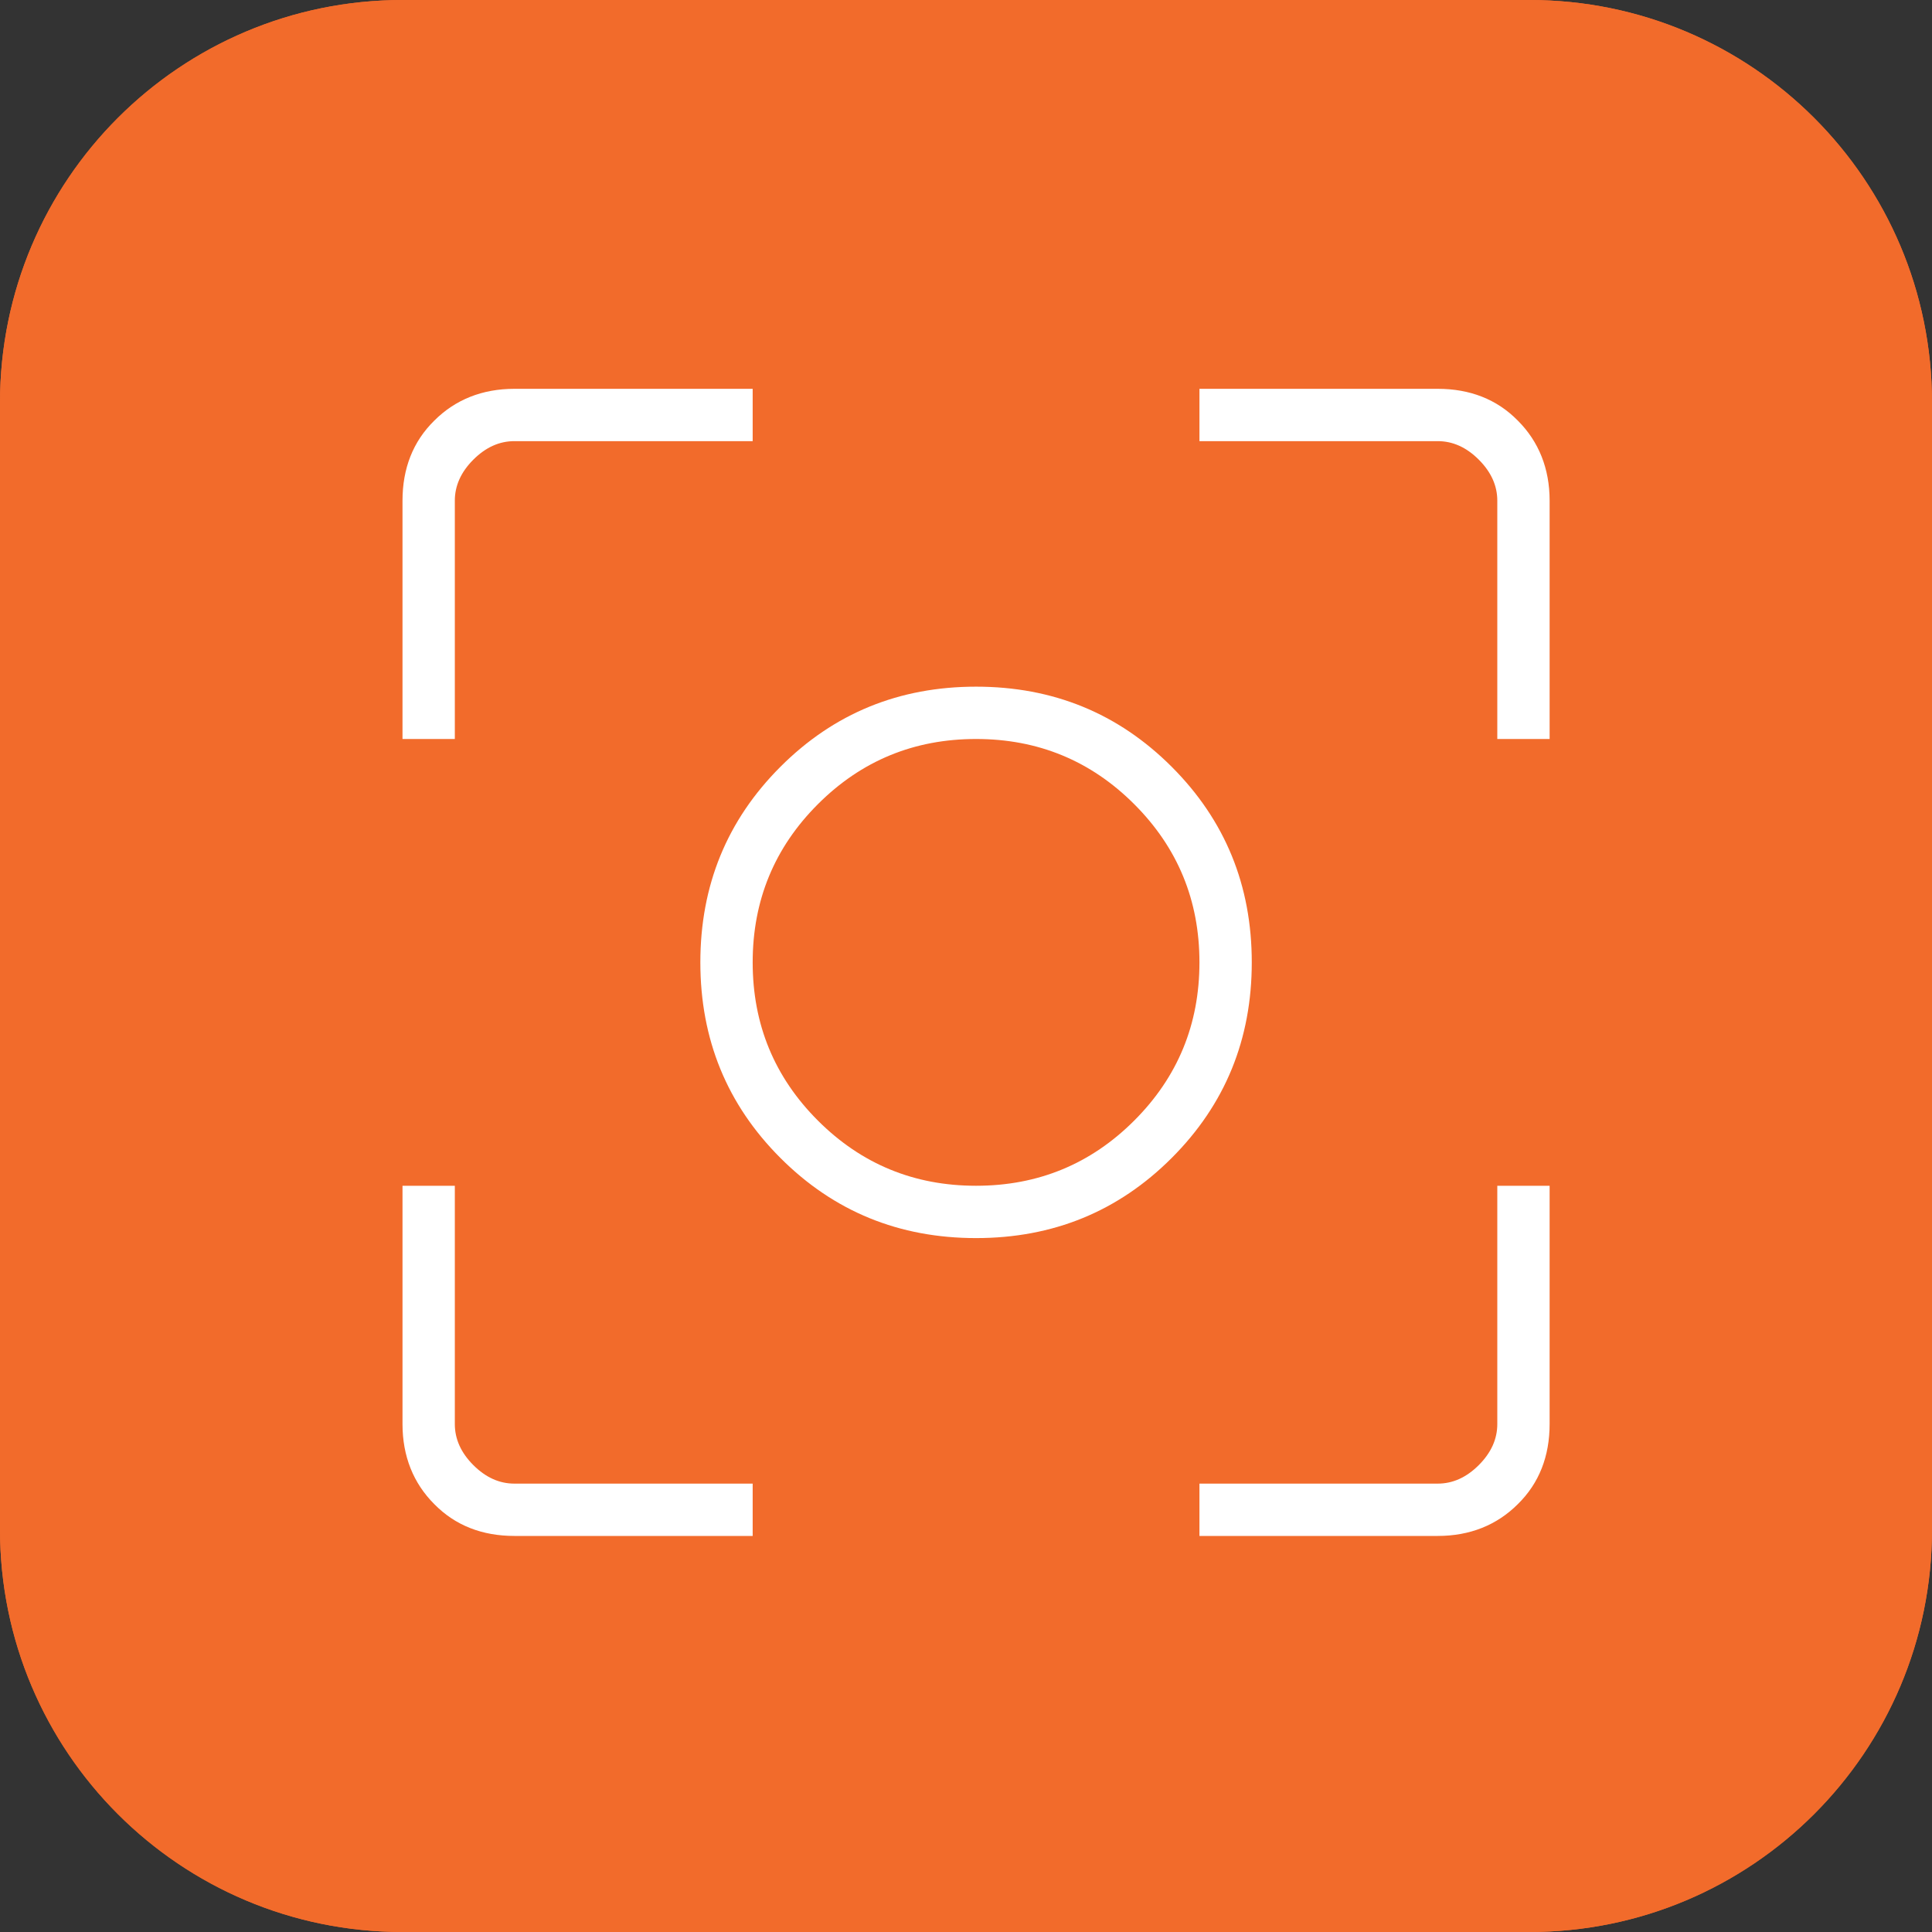
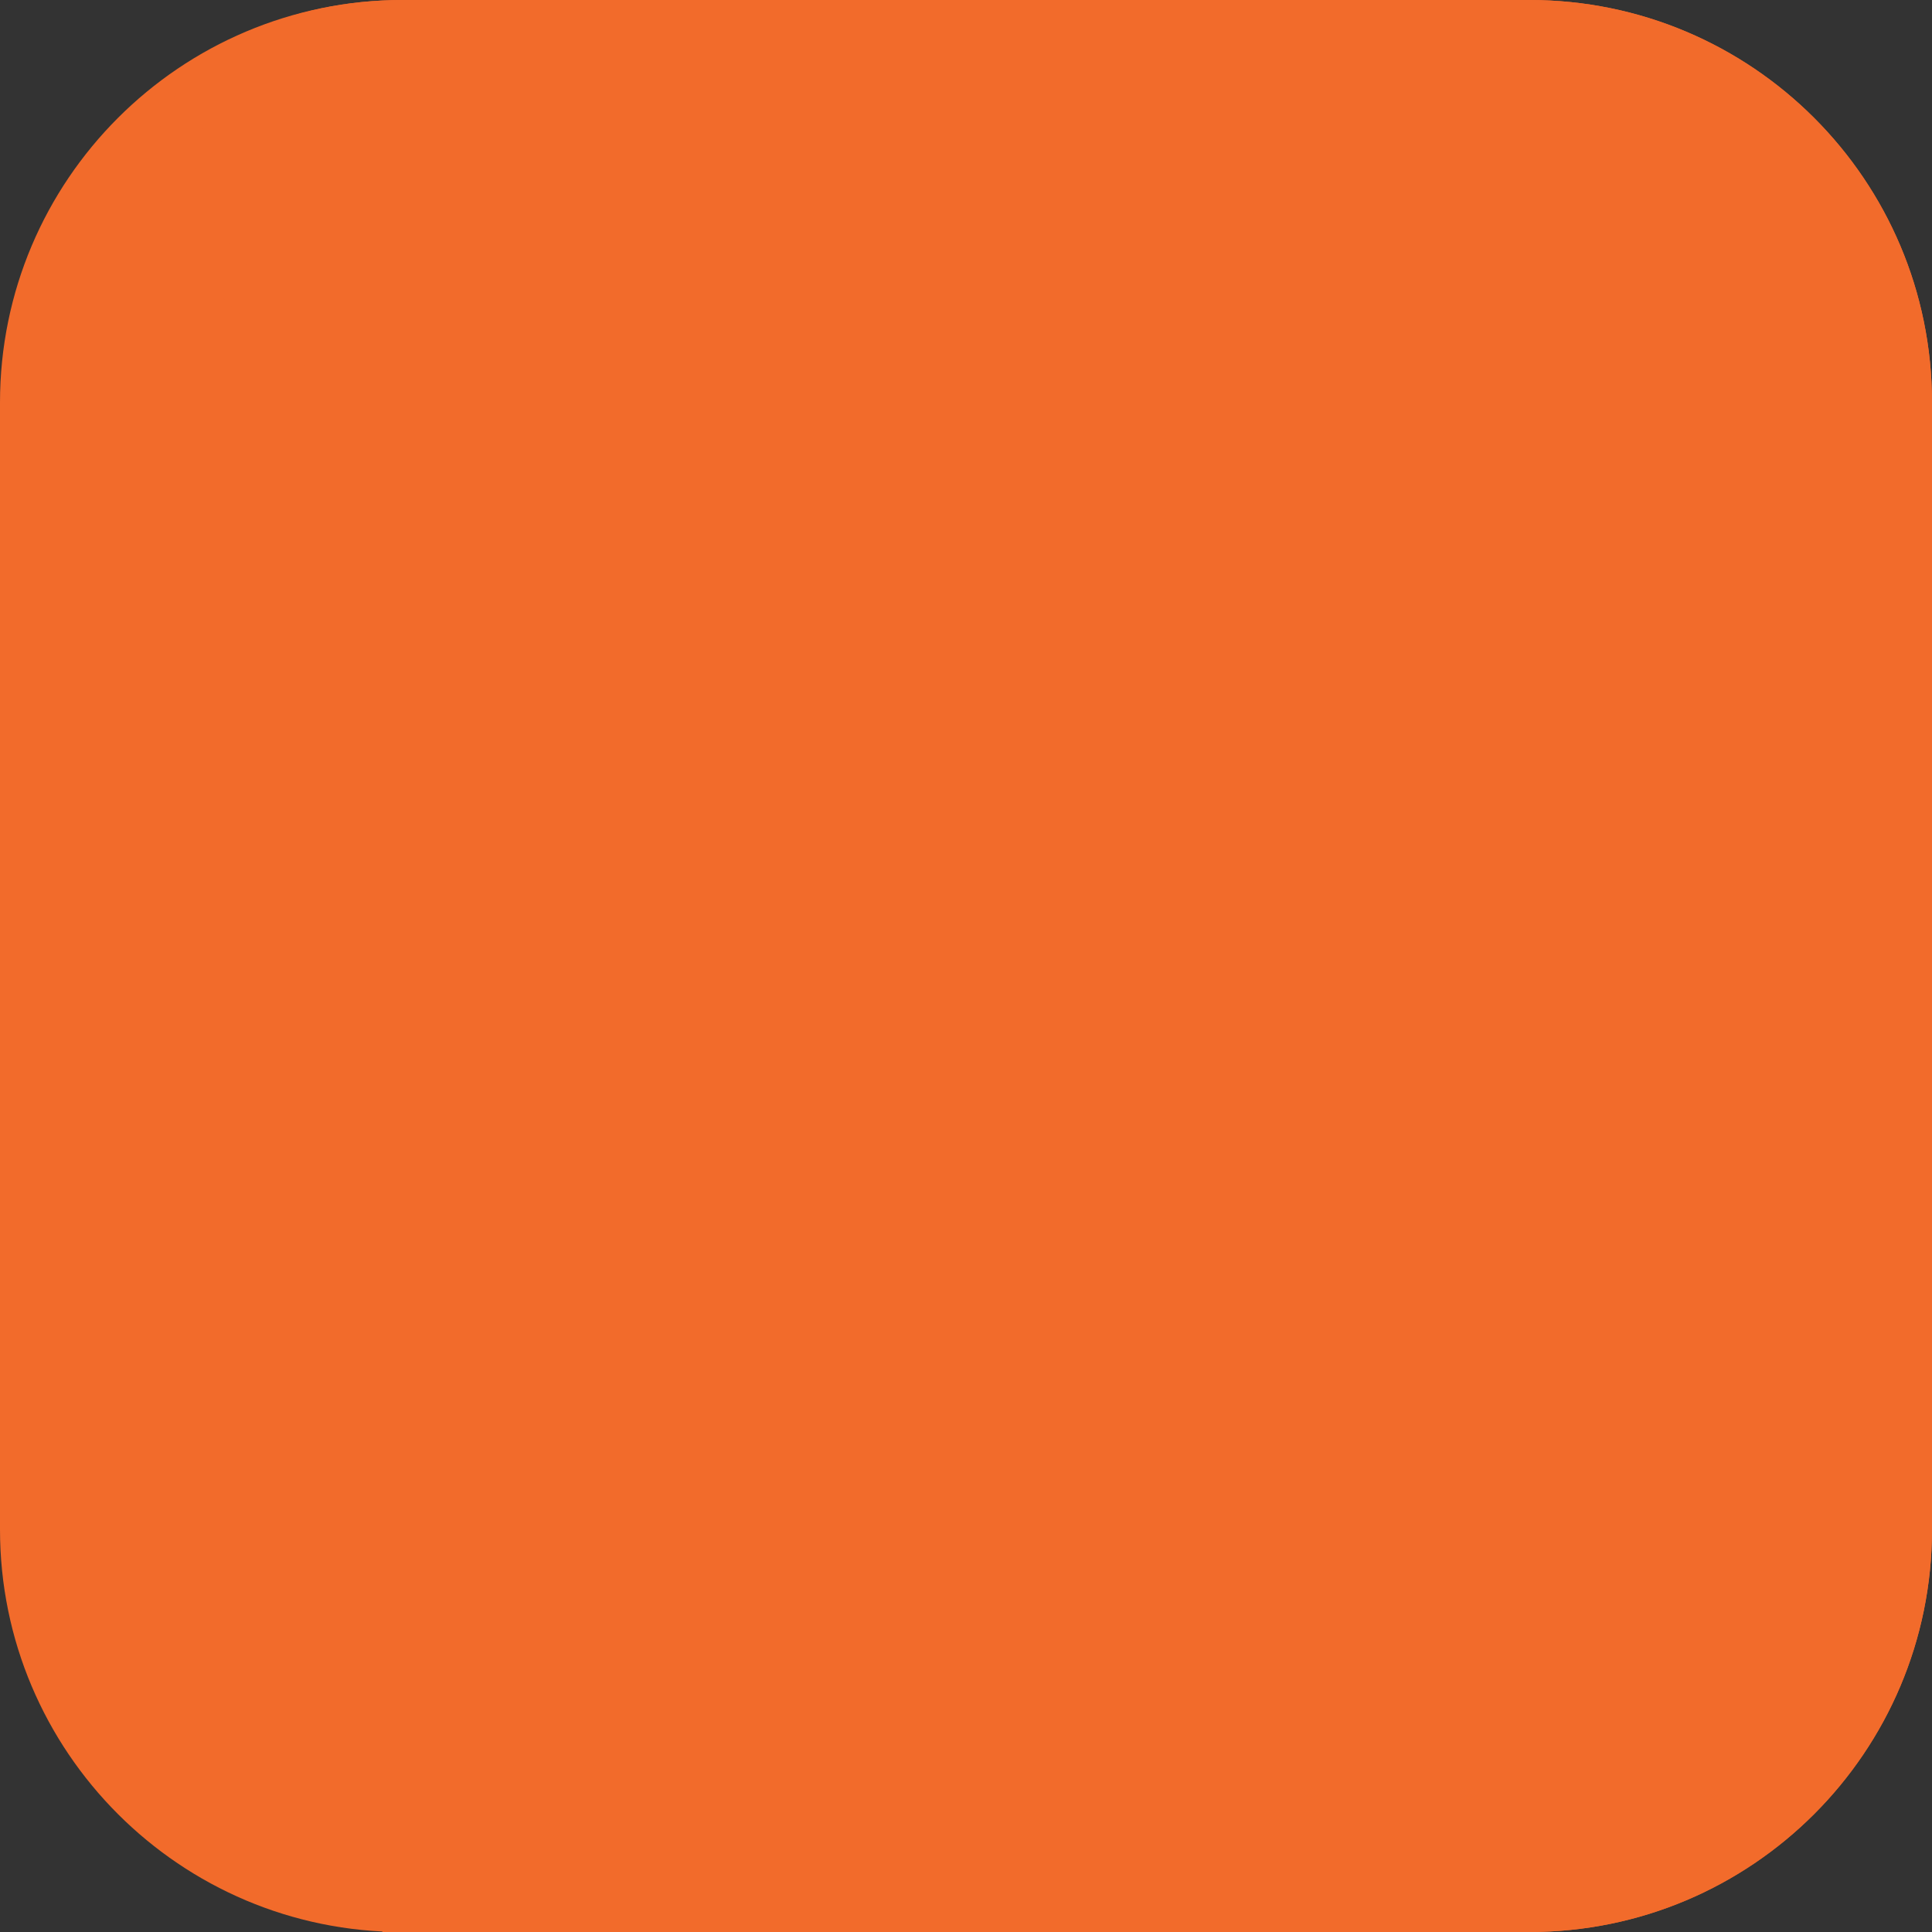
<svg xmlns="http://www.w3.org/2000/svg" id="Layer_2" viewBox="0 0 48 48">
  <rect x="0" y="0" width="48" height="48" fill="#333333" stroke="none" />
  <defs>
    <style>.cls-1{fill:#f26b2b;}.cls-2{fill:#fff;}.cls-3{fill:none;stroke:#f26b2b;}</style>
  </defs>
  <g id="Layer_1-2">
    <path class="cls-1" d="M0,10C0,4.48,4.48,0,10,0h28c5.52,0,10,4.48,10,10v28c0,5.52-4.48,10-10,10H10c-5.52,0-10-4.48-10-10V10Z" />
-     <path class="cls-3" d="M10,.5h28c5.25,0,9.5,4.25,9.5,9.5v28c0,5.25-4.25,9.5-9.5,9.5H10c-5.25,0-9.5-4.25-9.5-9.5V10C.5,4.75,4.75.5,10,.5Z" />
-     <path class="cls-2" d="M12.78,38.16c-.8,0-1.47-.26-1.99-.79-.52-.52-.79-1.19-.79-1.99v-5.92h1.3v5.92c0,.37.15.71.46,1.02.31.31.65.46,1.02.46h5.92v1.3h-5.92ZM29.8,38.16v-1.3h5.92c.37,0,.71-.15,1.02-.46.31-.31.46-.65.46-1.02v-5.92h1.3v5.92c0,.8-.26,1.47-.79,1.99-.52.52-1.19.79-1.99.79h-5.92ZM10,18.36v-5.92c0-.8.26-1.47.79-1.99.52-.52,1.19-.79,1.99-.79h5.92v1.3h-5.92c-.37,0-.71.15-1.02.46-.31.31-.46.65-.46,1.02v5.92h-1.3ZM37.2,18.36v-5.92c0-.37-.15-.71-.46-1.02-.31-.31-.65-.46-1.02-.46h-5.92v-1.3h5.92c.8,0,1.47.26,1.99.79.52.52.79,1.19.79,1.99v5.92h-1.3ZM24.25,30.76c-1.91,0-3.53-.66-4.86-1.99s-1.99-2.95-1.99-4.86.66-3.53,1.99-4.86,2.95-1.99,4.86-1.99,3.53.66,4.86,1.99,1.99,2.95,1.99,4.86-.66,3.53-1.99,4.86-2.95,1.99-4.86,1.99ZM24.25,29.46c1.54,0,2.85-.54,3.93-1.62,1.08-1.08,1.62-2.39,1.62-3.93s-.54-2.85-1.62-3.93c-1.08-1.08-2.39-1.62-3.93-1.62s-2.85.54-3.93,1.62c-1.08,1.08-1.62,2.39-1.62,3.93s.54,2.85,1.62,3.93c1.08,1.08,2.39,1.62,3.93,1.62Z" />
+     <path class="cls-3" d="M10,.5h28c5.25,0,9.5,4.25,9.5,9.5v28c0,5.25-4.25,9.5-9.5,9.5H10V10C.5,4.75,4.75.5,10,.5Z" />
  </g>
</svg>